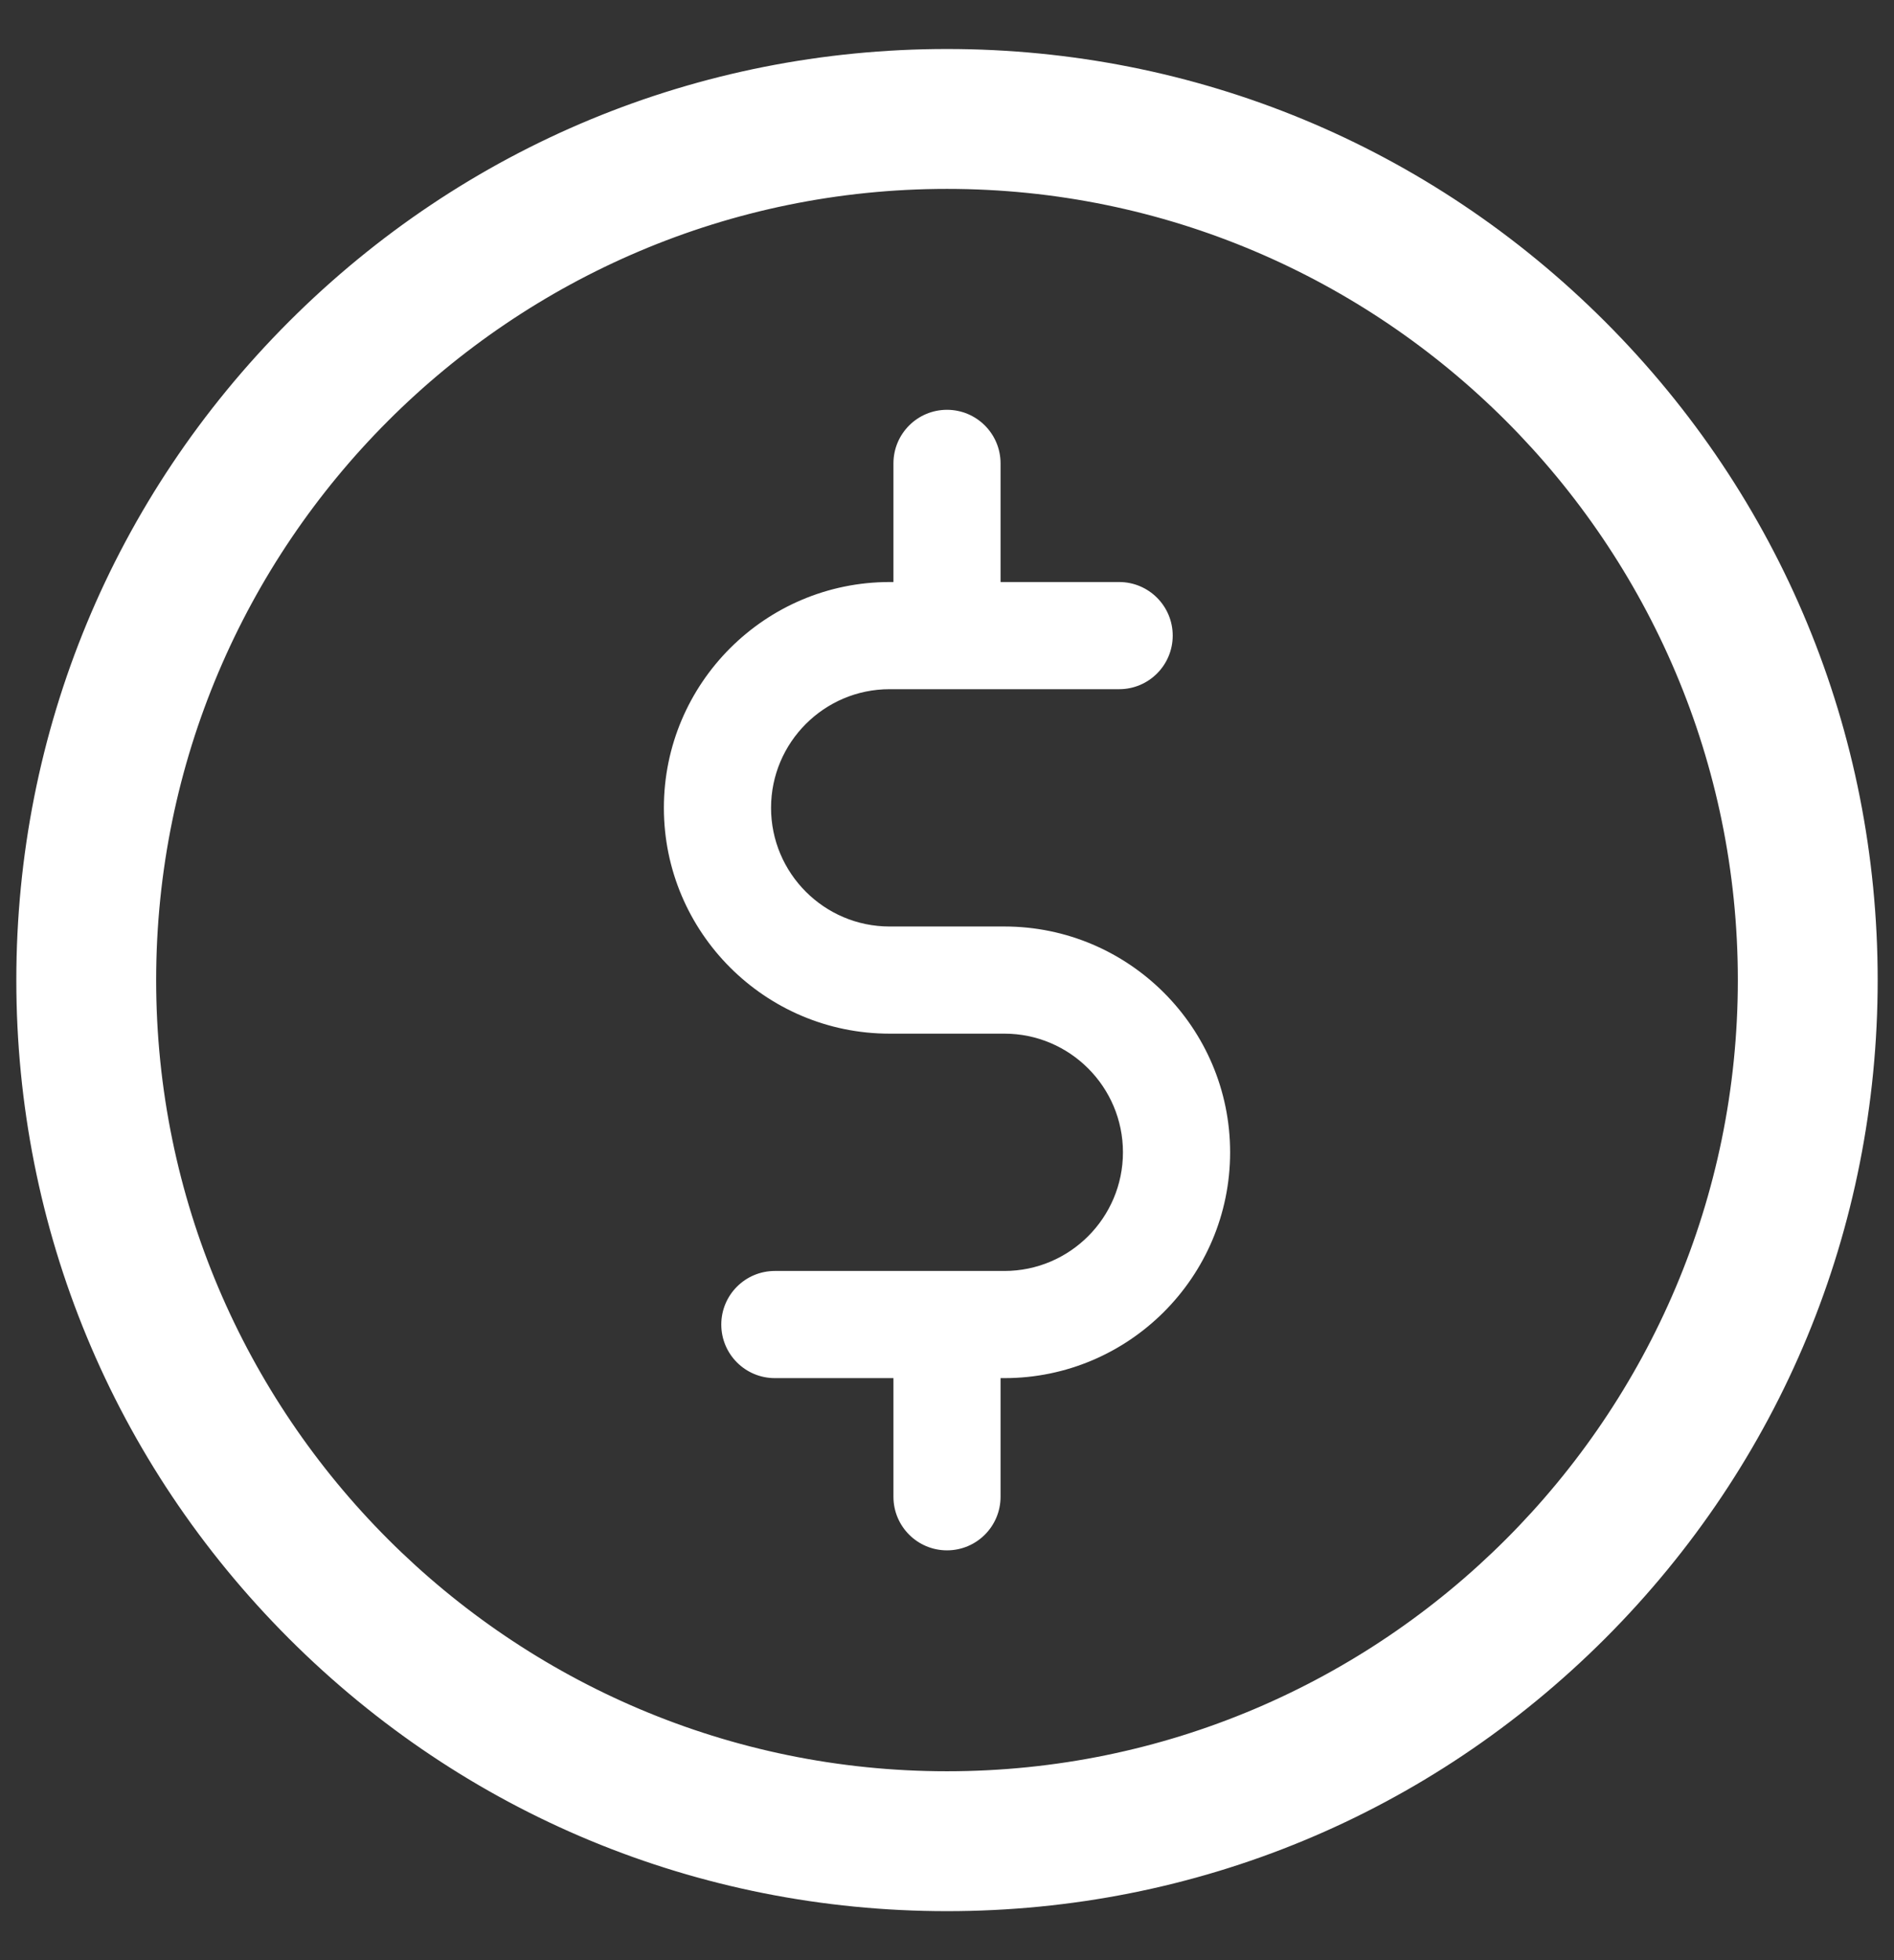
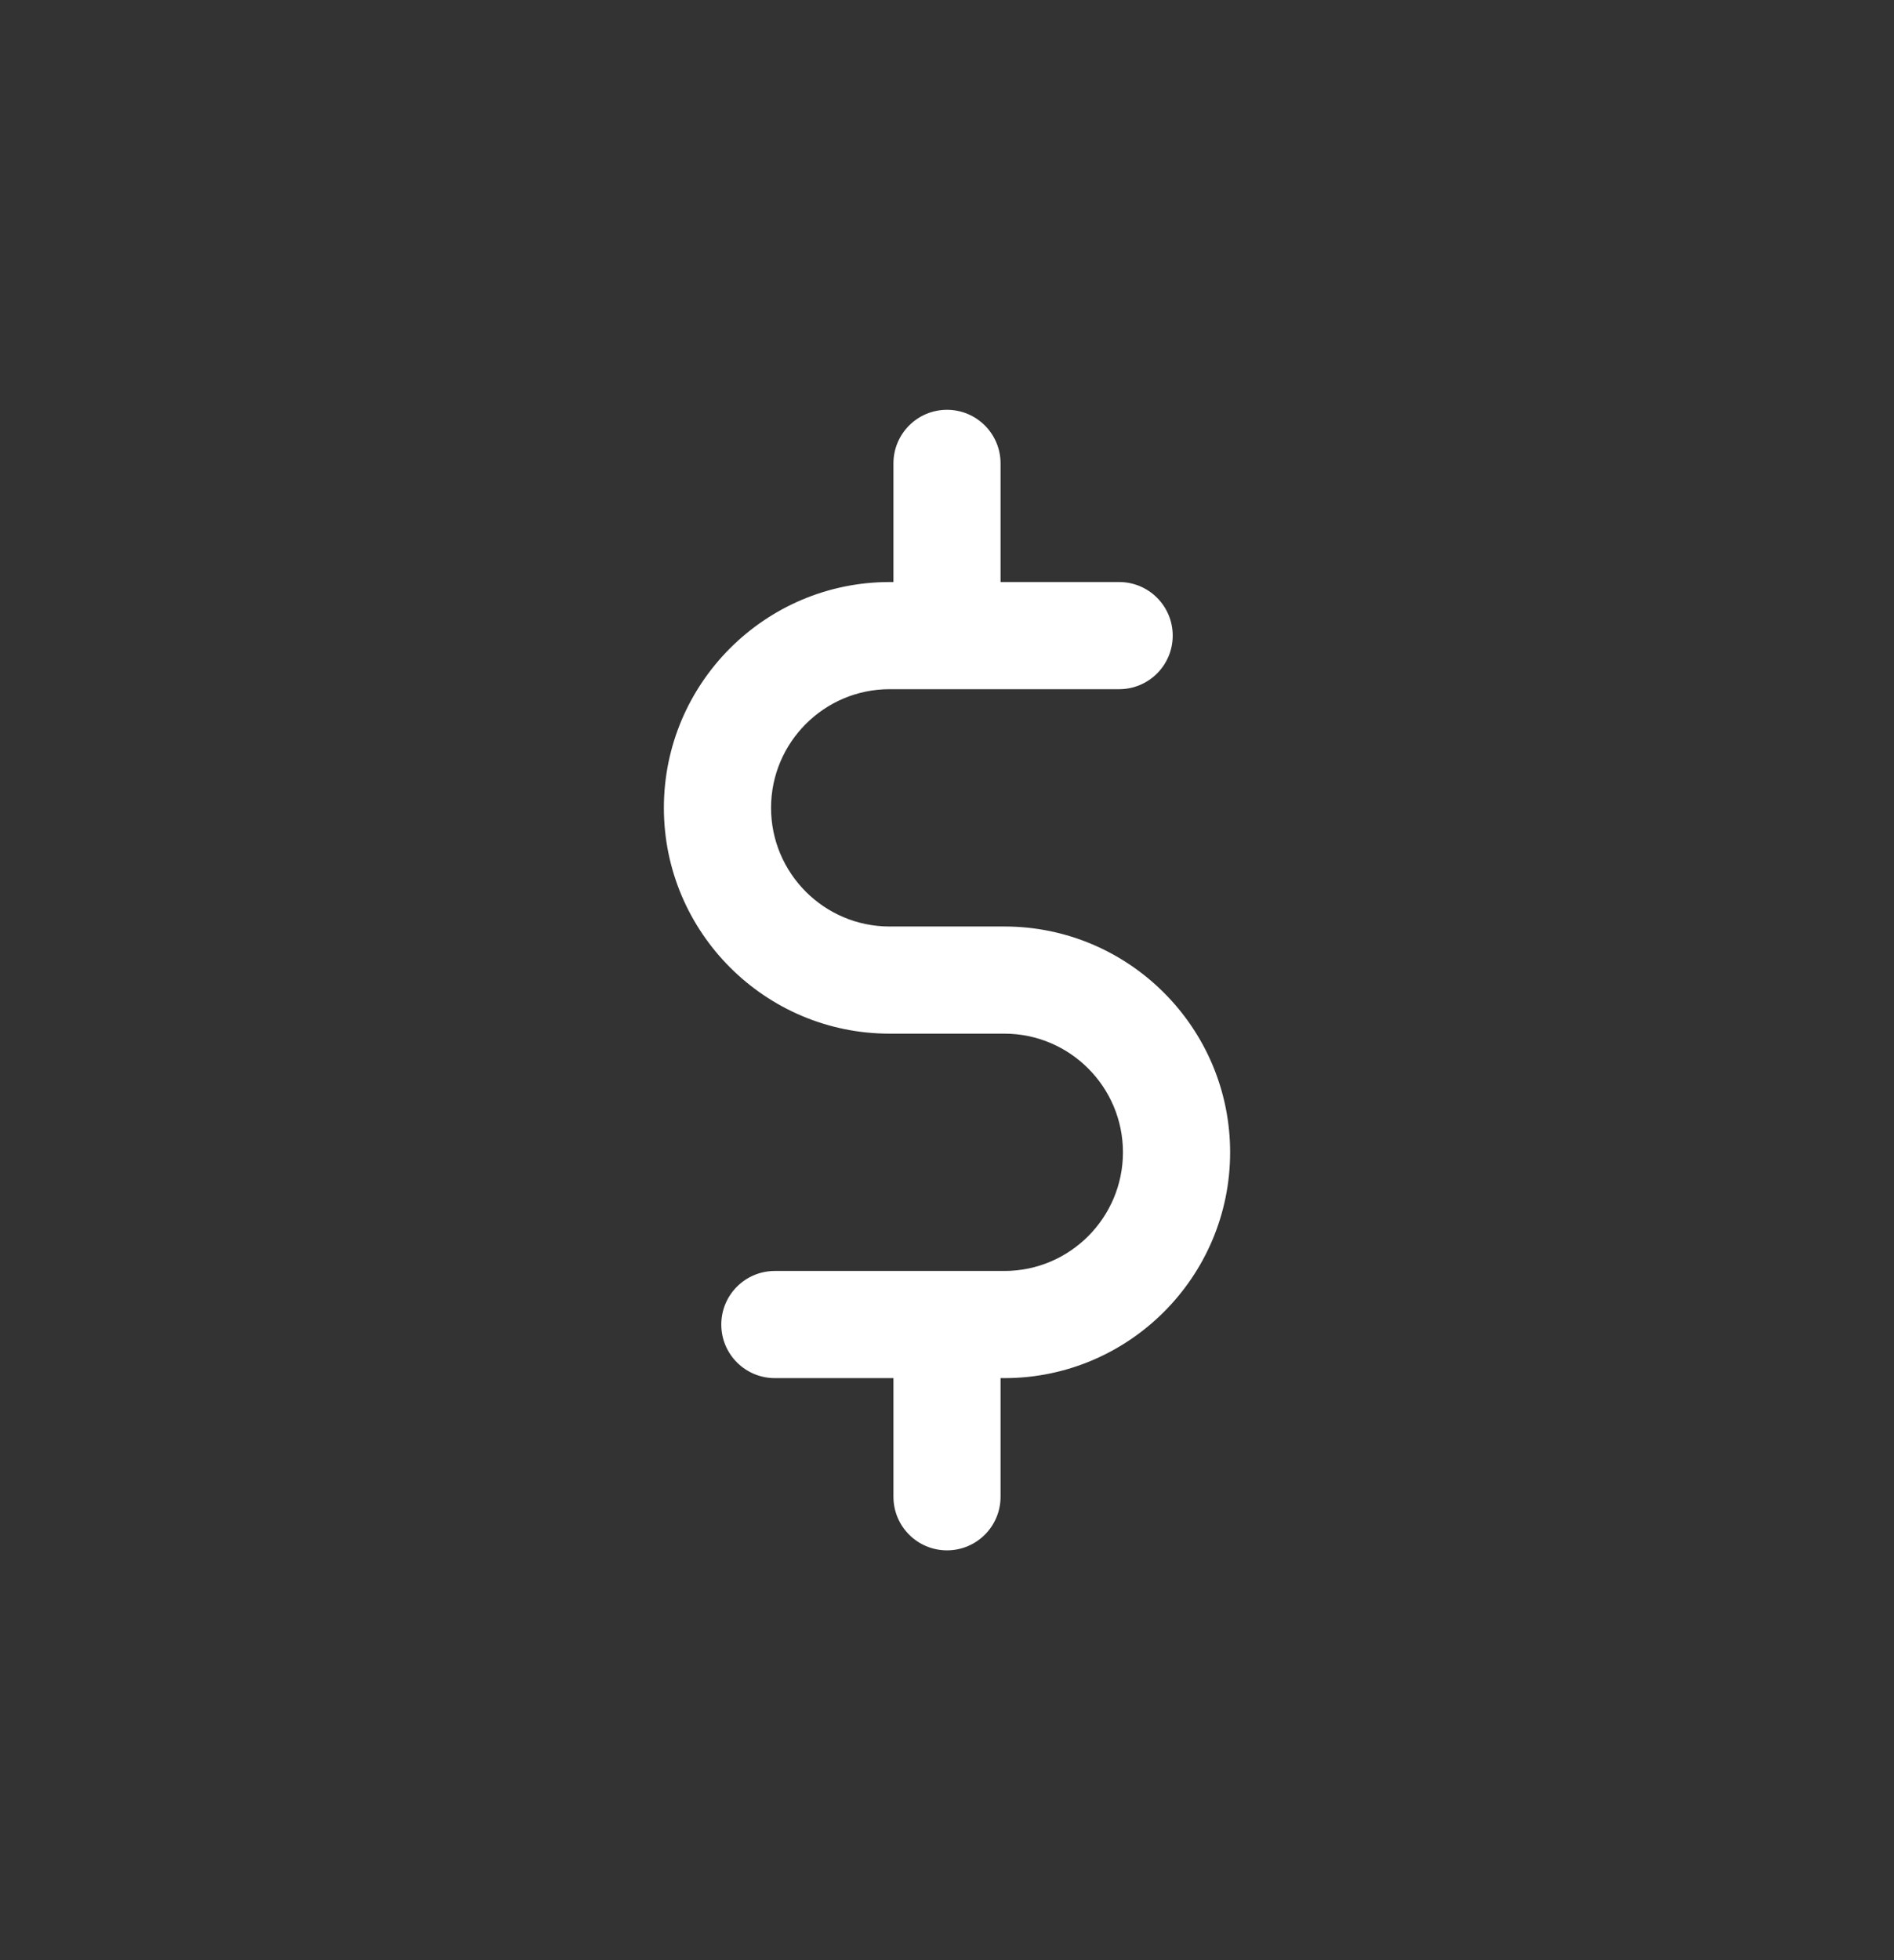
<svg xmlns="http://www.w3.org/2000/svg" width="29px" height="30px" viewBox="0 0 29 30">
  <rect x="0" y="0" width="29" height="30" fill="#333333" stroke="none" />
  <title>price</title>
  <desc>Created with Sketch.</desc>
  <g id="Page-1" stroke="none" stroke-width="1" fill="none" fill-rule="evenodd">
    <g id="GL-homepage-whygoldleaf-1.0" transform="translate(-606, -454)" fill="#FFFFFF">
      <g id="price" transform="translate(606.5, 455)">
-         <path d="M23.9,4.1 C21.255,1.456 17.74,0 14,0 C10.26,0 6.745,1.456 4.1,4.1 C1.456,6.745 0,10.26 0,14 C0,17.74 1.456,21.255 4.1,23.9 C6.745,26.544 10.26,28 14,28 C17.74,28 21.255,26.544 23.9,23.9 C26.544,21.255 28,17.74 28,14 C28,10.26 26.544,6.745 23.9,4.1 Z M14,26.359 C7.185,26.359 1.641,20.815 1.641,14 C1.641,7.185 7.185,1.641 14,1.641 C20.815,1.641 26.359,7.185 26.359,14 C26.359,20.815 20.815,26.359 14,26.359 Z" id="Shape" stroke="#FFFFFF" stroke-width="0.5" fill-rule="nonzero" />
        <path d="M14.879,13.18 L13.121,13.18 C12.12,13.18 11.306,12.365 11.306,11.364 C11.306,10.363 12.12,9.548 13.121,9.548 L16.636,9.548 C17.089,9.548 17.456,9.181 17.456,8.728 C17.456,8.275 17.089,7.908 16.636,7.908 L14.82,7.908 L14.82,6.092 C14.82,5.639 14.453,5.272 14,5.272 C13.547,5.272 13.18,5.639 13.18,6.092 L13.18,7.908 L13.121,7.908 C11.216,7.908 9.665,9.458 9.665,11.364 C9.665,13.27 11.216,14.82 13.121,14.82 L14.879,14.82 C15.88,14.82 16.694,15.635 16.694,16.636 C16.694,17.637 15.88,18.452 14.879,18.452 L11.364,18.452 C10.911,18.452 10.544,18.819 10.544,19.272 C10.544,19.725 10.911,20.092 11.364,20.092 L13.18,20.092 L13.18,21.908 C13.18,22.361 13.547,22.728 14,22.728 C14.453,22.728 14.82,22.361 14.82,21.908 L14.82,20.092 L14.879,20.092 C16.784,20.092 18.335,18.542 18.335,16.636 C18.335,14.73 16.784,13.18 14.879,13.18 Z" id="Path" />
      </g>
    </g>
  </g>
</svg>